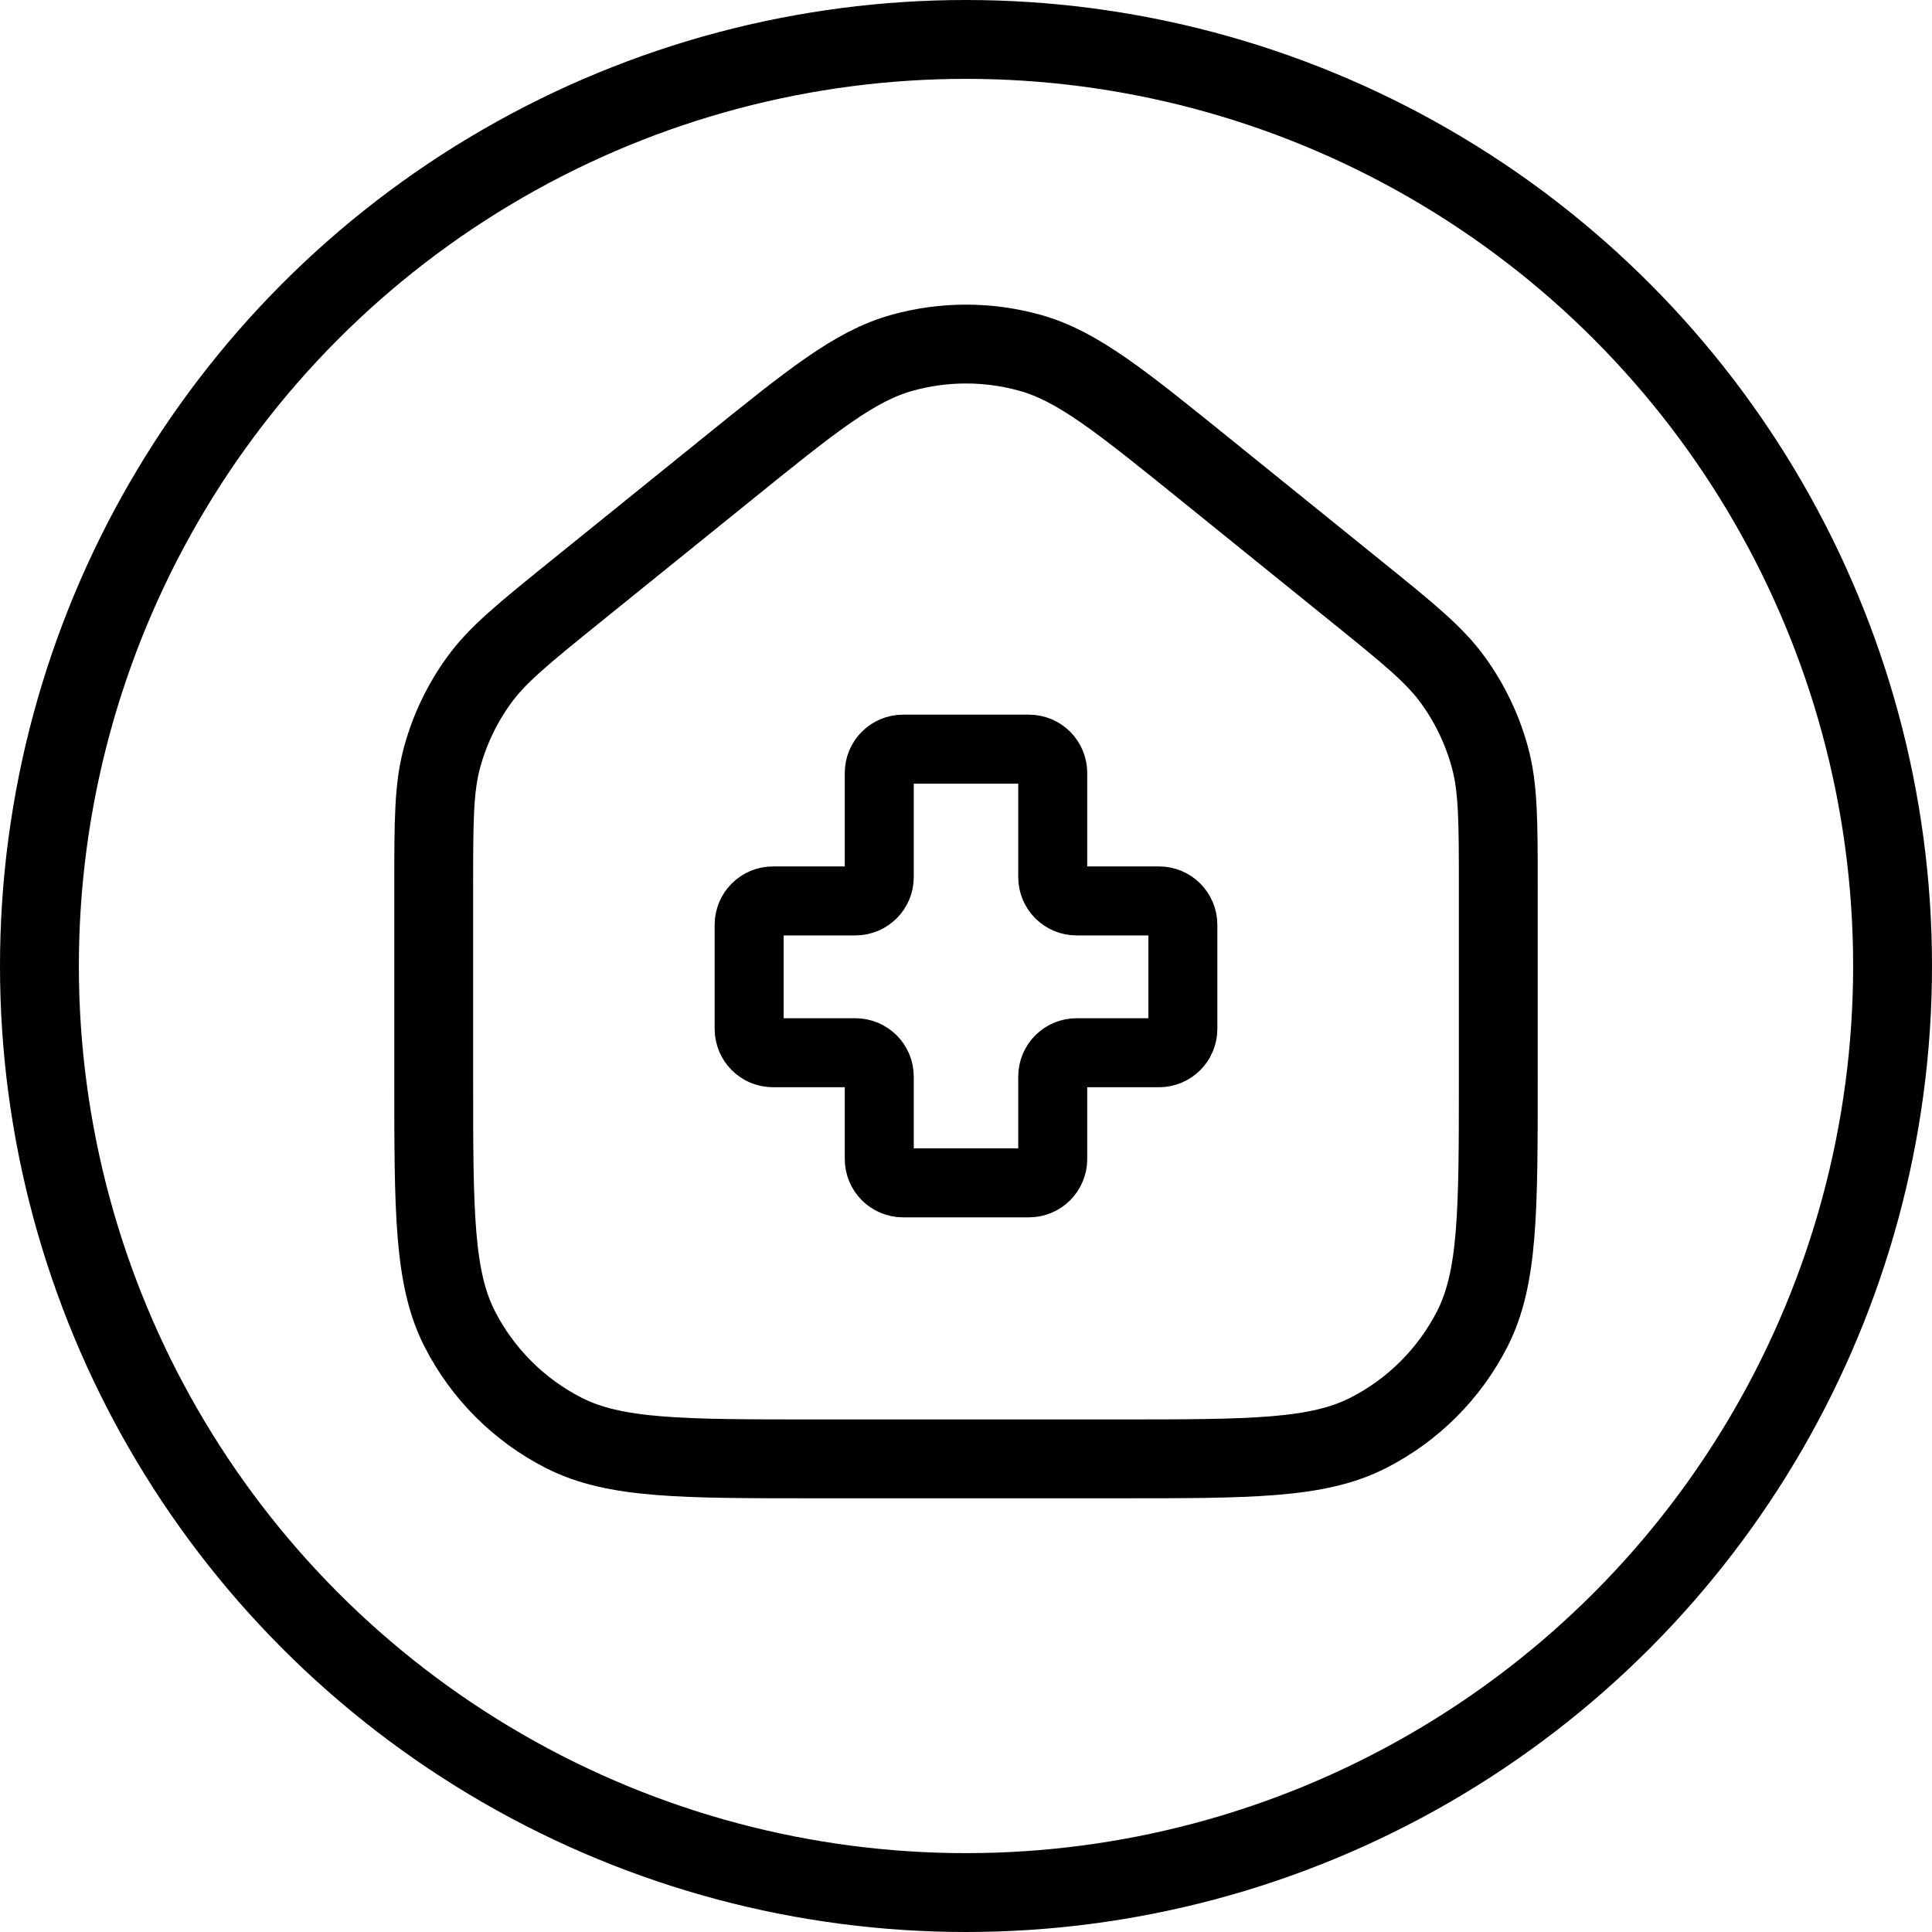
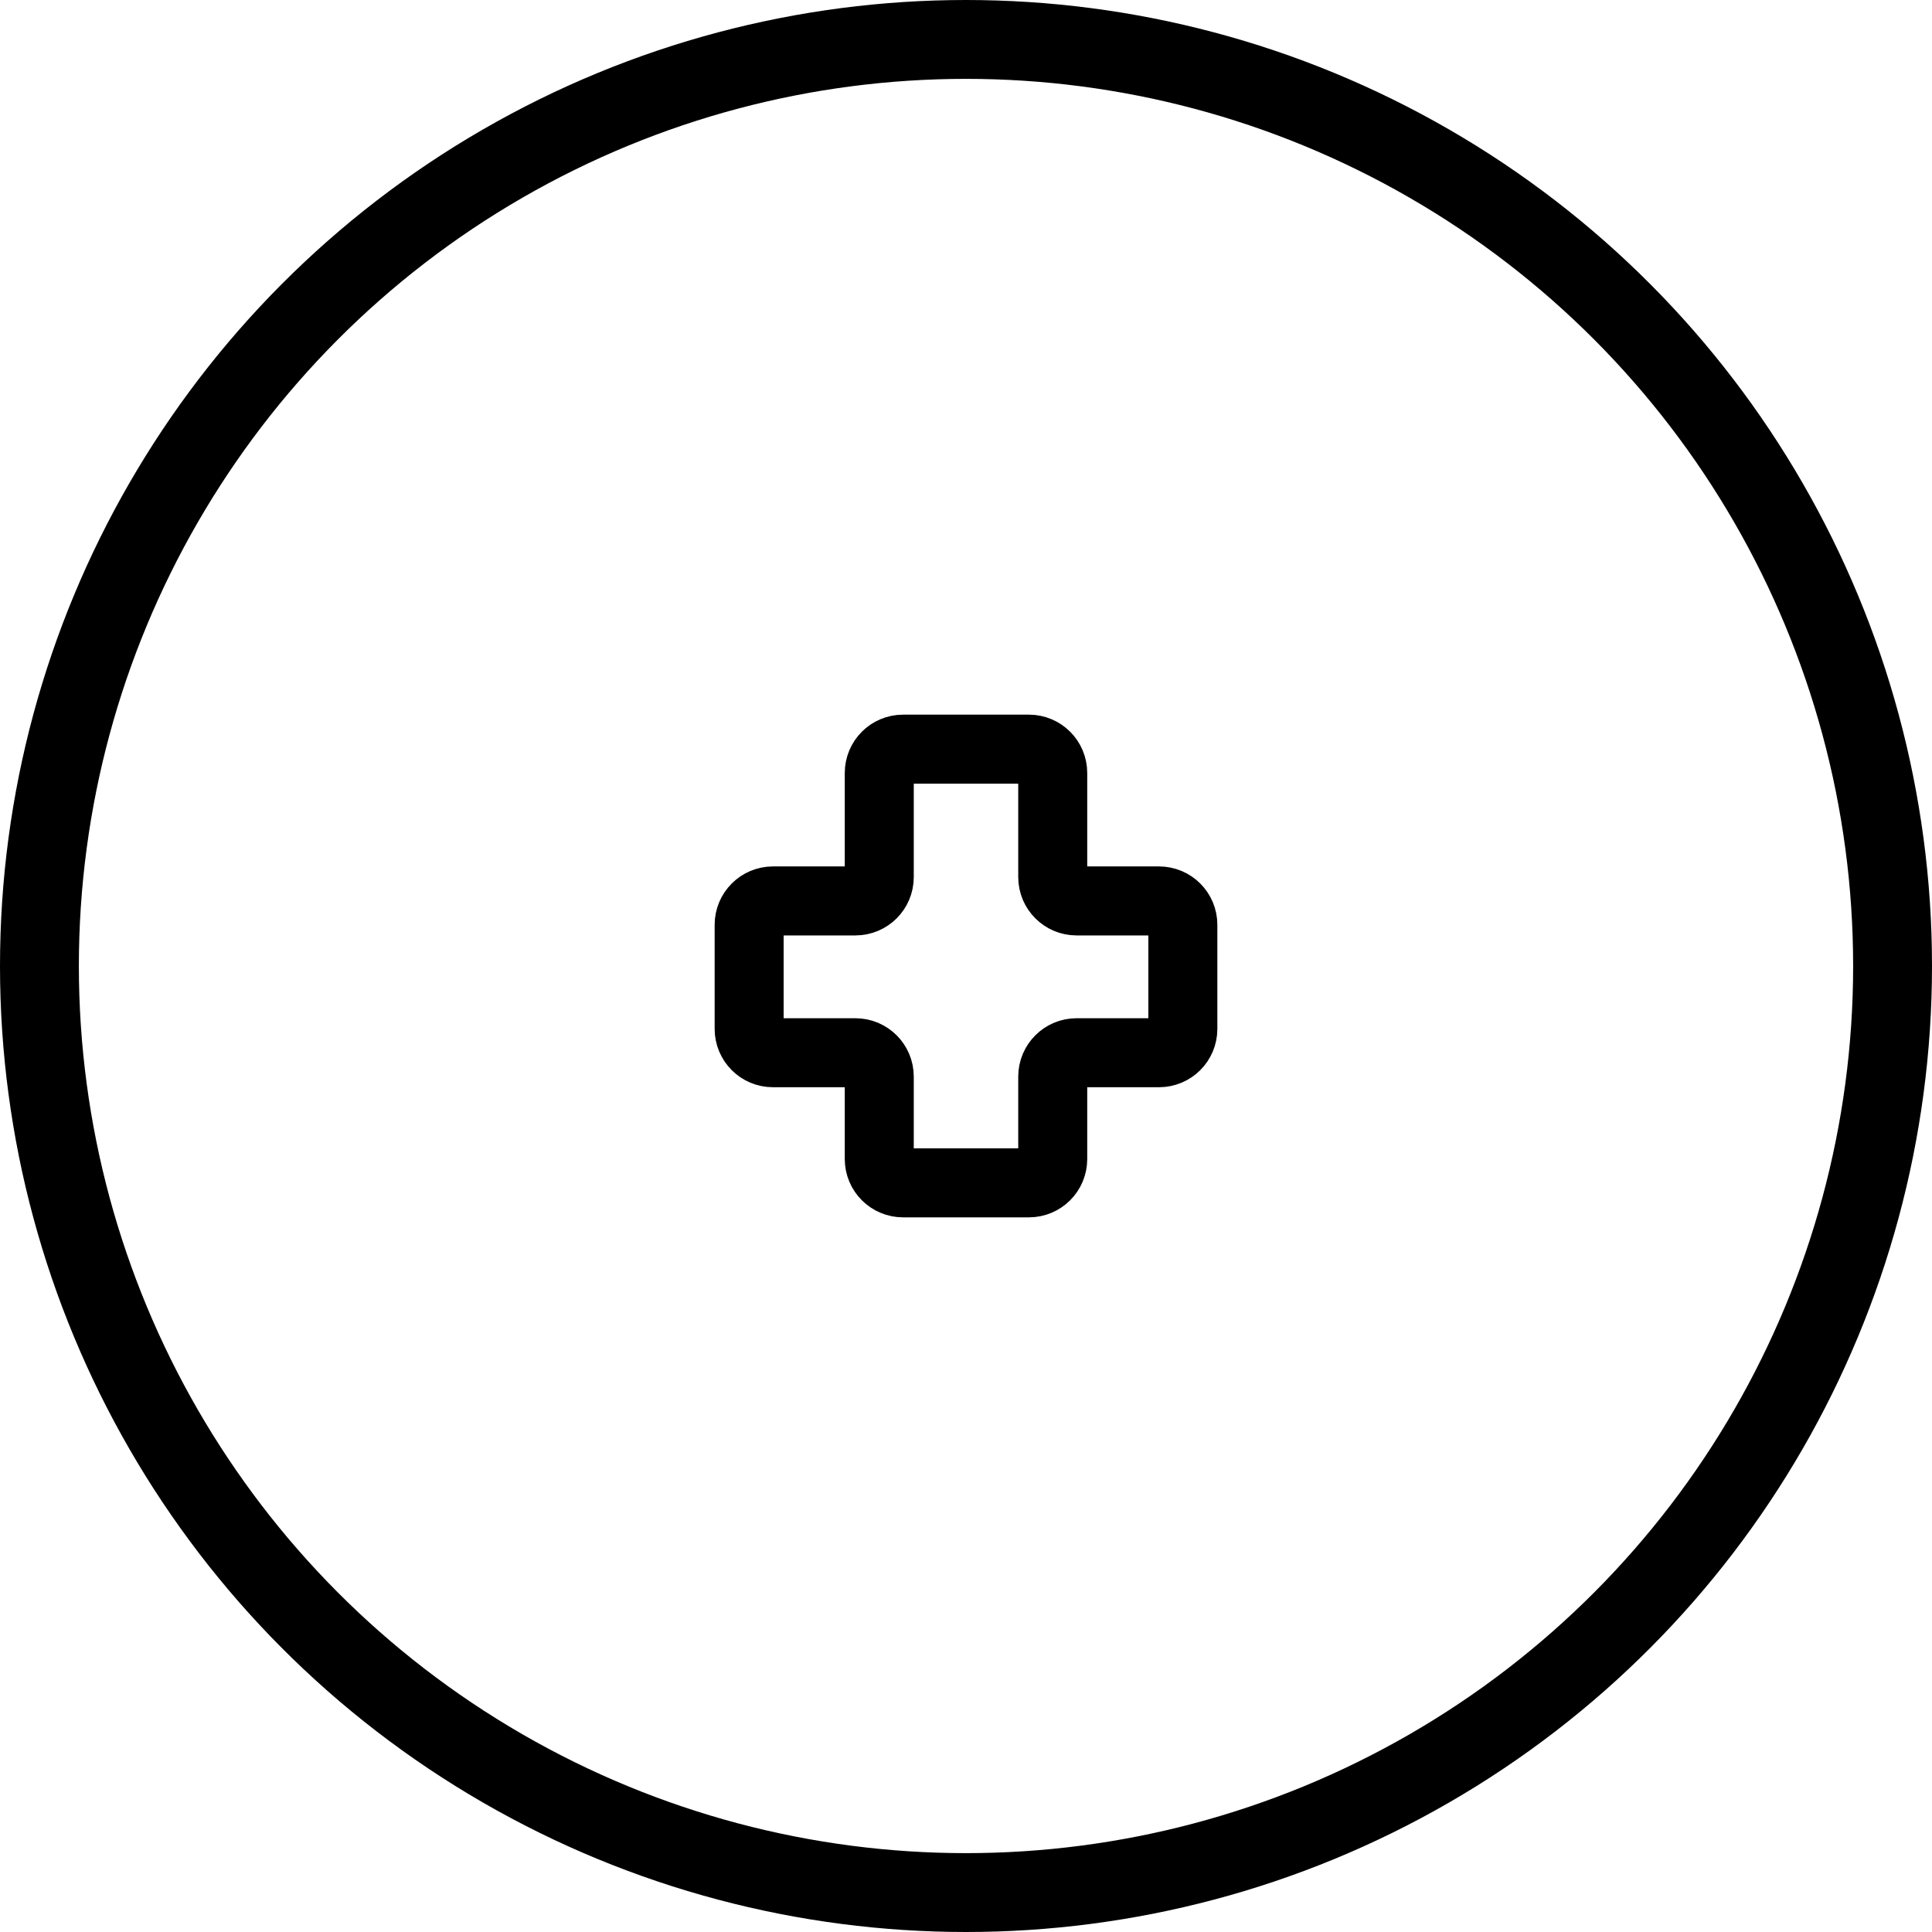
<svg xmlns="http://www.w3.org/2000/svg" width="66" height="66" viewBox="0 0 66 66" fill="none">
  <circle cx="33" cy="33" r="31.653" stroke="black" stroke-width="2.694" />
-   <path d="M51.184 36.816V30.341C51.184 28.057 51.184 26.915 50.895 25.86C50.639 24.924 50.217 24.043 49.651 23.256C49.012 22.367 48.124 21.65 46.347 20.214L41.184 16.042L41.184 16.042C38.265 13.683 36.806 12.504 35.185 12.052C33.756 11.654 32.244 11.654 30.815 12.052C29.194 12.504 27.735 13.683 24.817 16.042L24.817 16.042L19.653 20.214C17.877 21.65 16.988 22.367 16.349 23.256C15.783 24.043 15.362 24.924 15.105 25.86C14.816 26.915 14.816 28.057 14.816 30.341V36.816C14.816 41.374 14.816 43.653 15.703 45.394C16.484 46.925 17.729 48.17 19.26 48.95C21 49.837 23.279 49.837 27.837 49.837H38.163C42.721 49.837 45 49.837 46.74 48.95C48.272 48.17 49.517 46.925 50.297 45.394C51.184 43.653 51.184 41.374 51.184 36.816Z" stroke="black" stroke-width="2.694" stroke-linecap="round" stroke-linejoin="round" />
  <path d="M30.037 26.406V29.964C30.037 30.413 29.672 30.777 29.223 30.777H26.406C25.956 30.777 25.592 31.142 25.592 31.591V35.149C25.592 35.599 25.956 35.963 26.406 35.963H29.223C29.672 35.963 30.037 36.328 30.037 36.777V39.594C30.037 40.044 30.401 40.408 30.851 40.408H35.15C35.599 40.408 35.963 40.044 35.963 39.594V36.777C35.963 36.328 36.328 35.963 36.777 35.963L39.594 35.963C40.044 35.963 40.408 35.599 40.408 35.15V31.591C40.408 31.142 40.044 30.777 39.594 30.777L36.777 30.777C36.328 30.777 35.963 30.413 35.963 29.964V26.406C35.963 25.956 35.599 25.592 35.15 25.592H30.851C30.401 25.592 30.037 25.956 30.037 26.406Z" stroke="black" stroke-width="2.357" />
</svg>